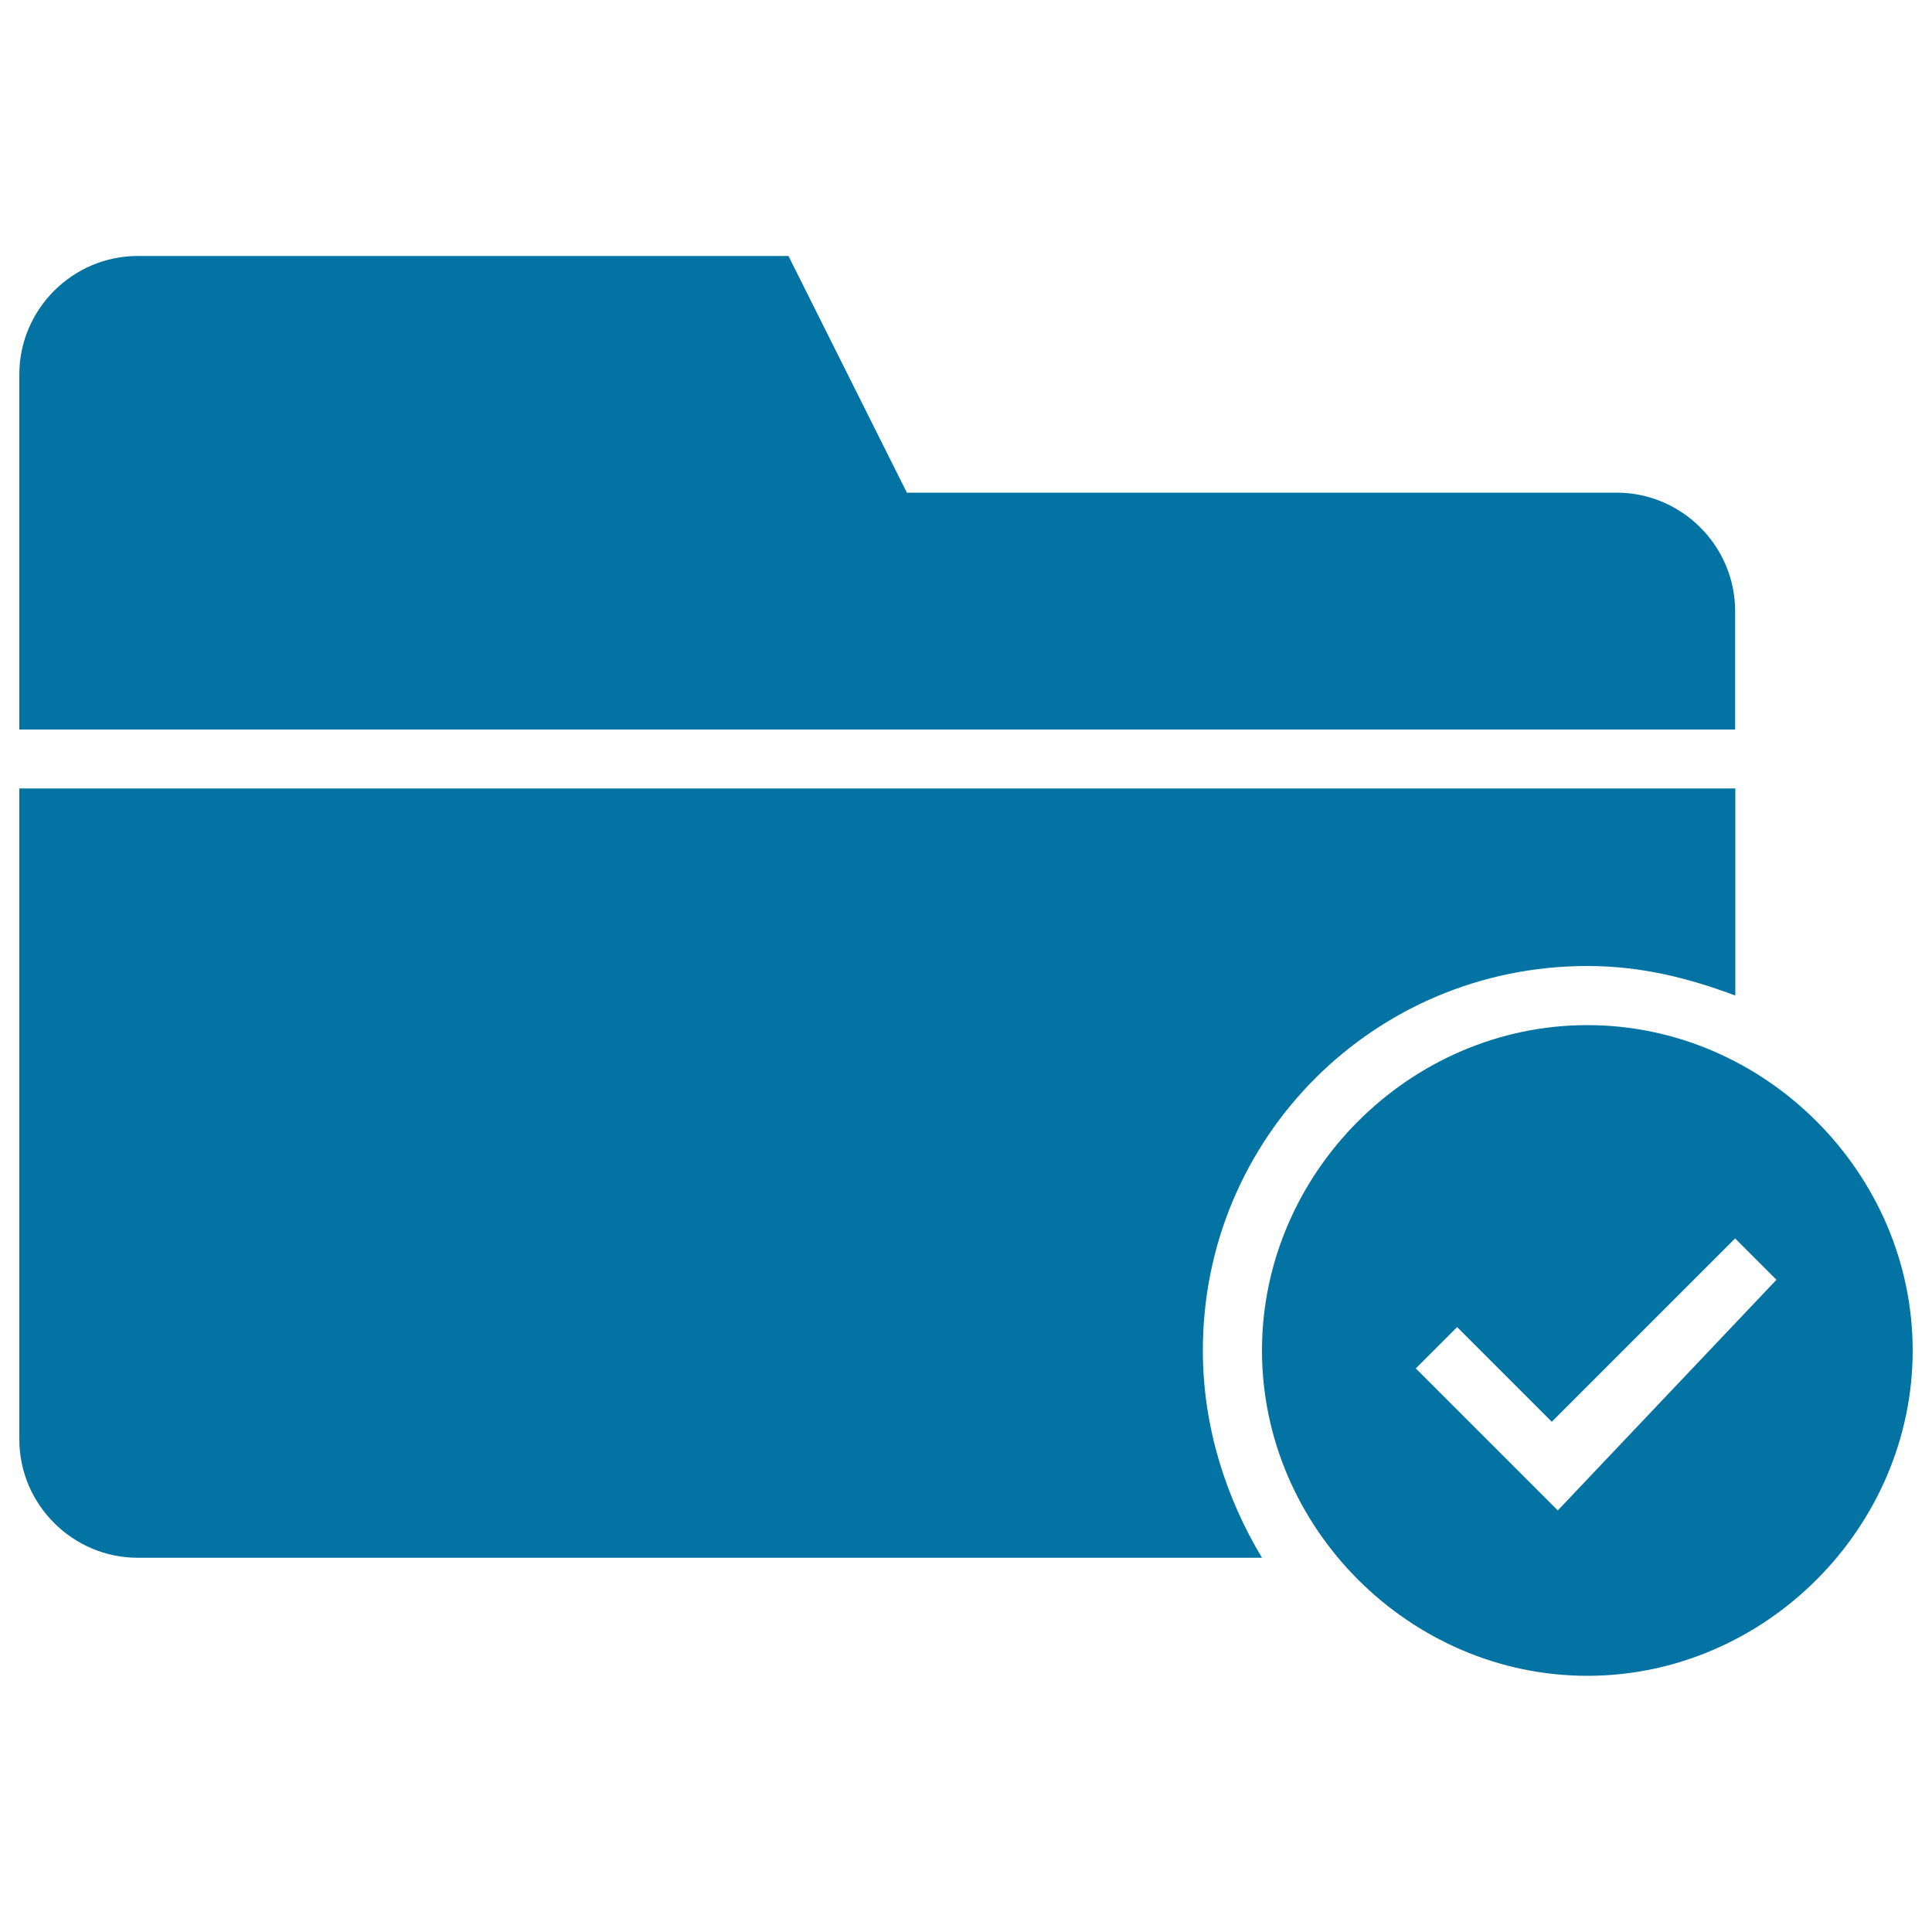
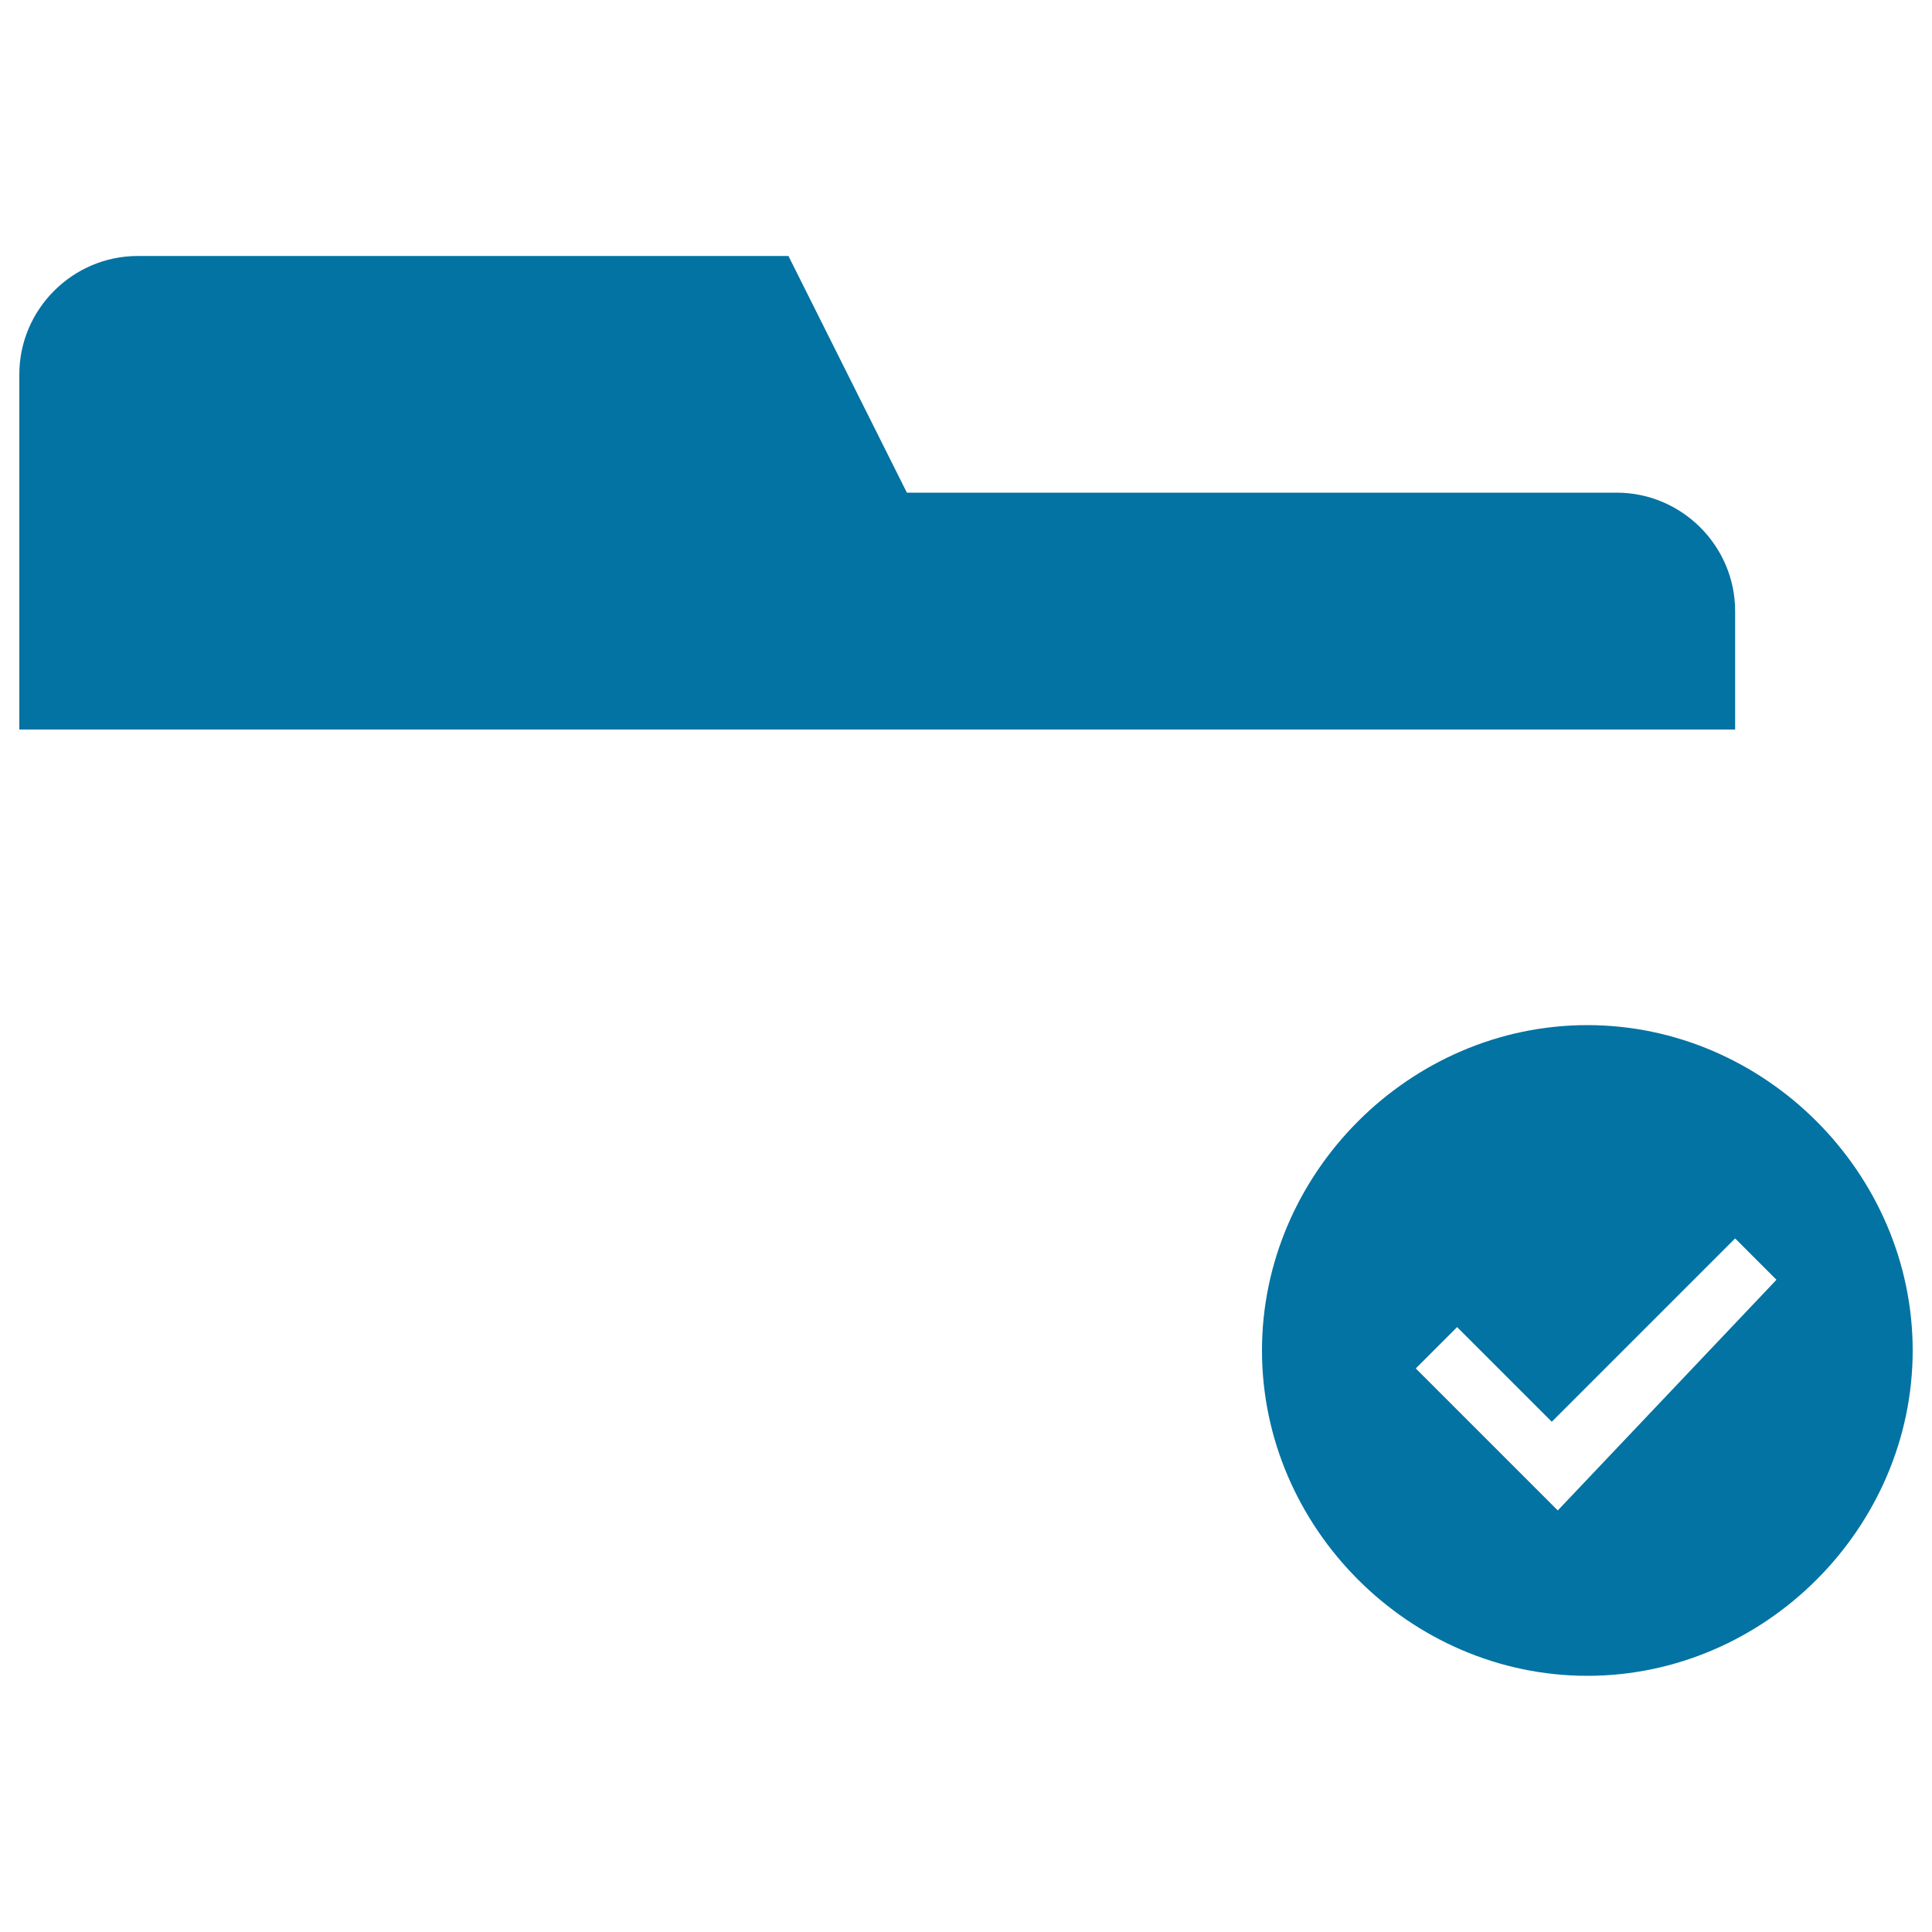
<svg xmlns="http://www.w3.org/2000/svg" viewBox="0 0 1000 1000" style="fill:#0273a2">
  <title>Folder Black Symbol With Verification Sign SVG icon</title>
  <g>
    <g>
-       <path d="M821.6,500c27.6,0,52.1,6.1,76.6,15.3V408.1H10V745c0,33.7,27.6,61.3,61.3,61.3h581.9c-18.4-30.6-30.6-67.4-30.6-107.2C622.5,588.8,711.3,500,821.6,500z" />
      <path d="M898.1,316.3c0-33.7-27.6-61.3-61.3-61.3H469.4l-61.3-122.5H71.3c-33.7,0-61.3,27.6-61.3,61.3v183.8h888.1V316.3z" />
      <path d="M821.6,530.6c-91.9,0-168.4,76.6-168.4,168.4c0,91.9,76.6,168.4,168.4,168.4c91.9,0,168.4-76.6,168.4-168.4C990,607.2,913.4,530.6,821.6,530.6z M806.3,781.8l-73.5-73.5l21.4-21.4l49,49l94.9-94.9l21.4,21.4L806.3,781.8z" />
    </g>
  </g>
</svg>